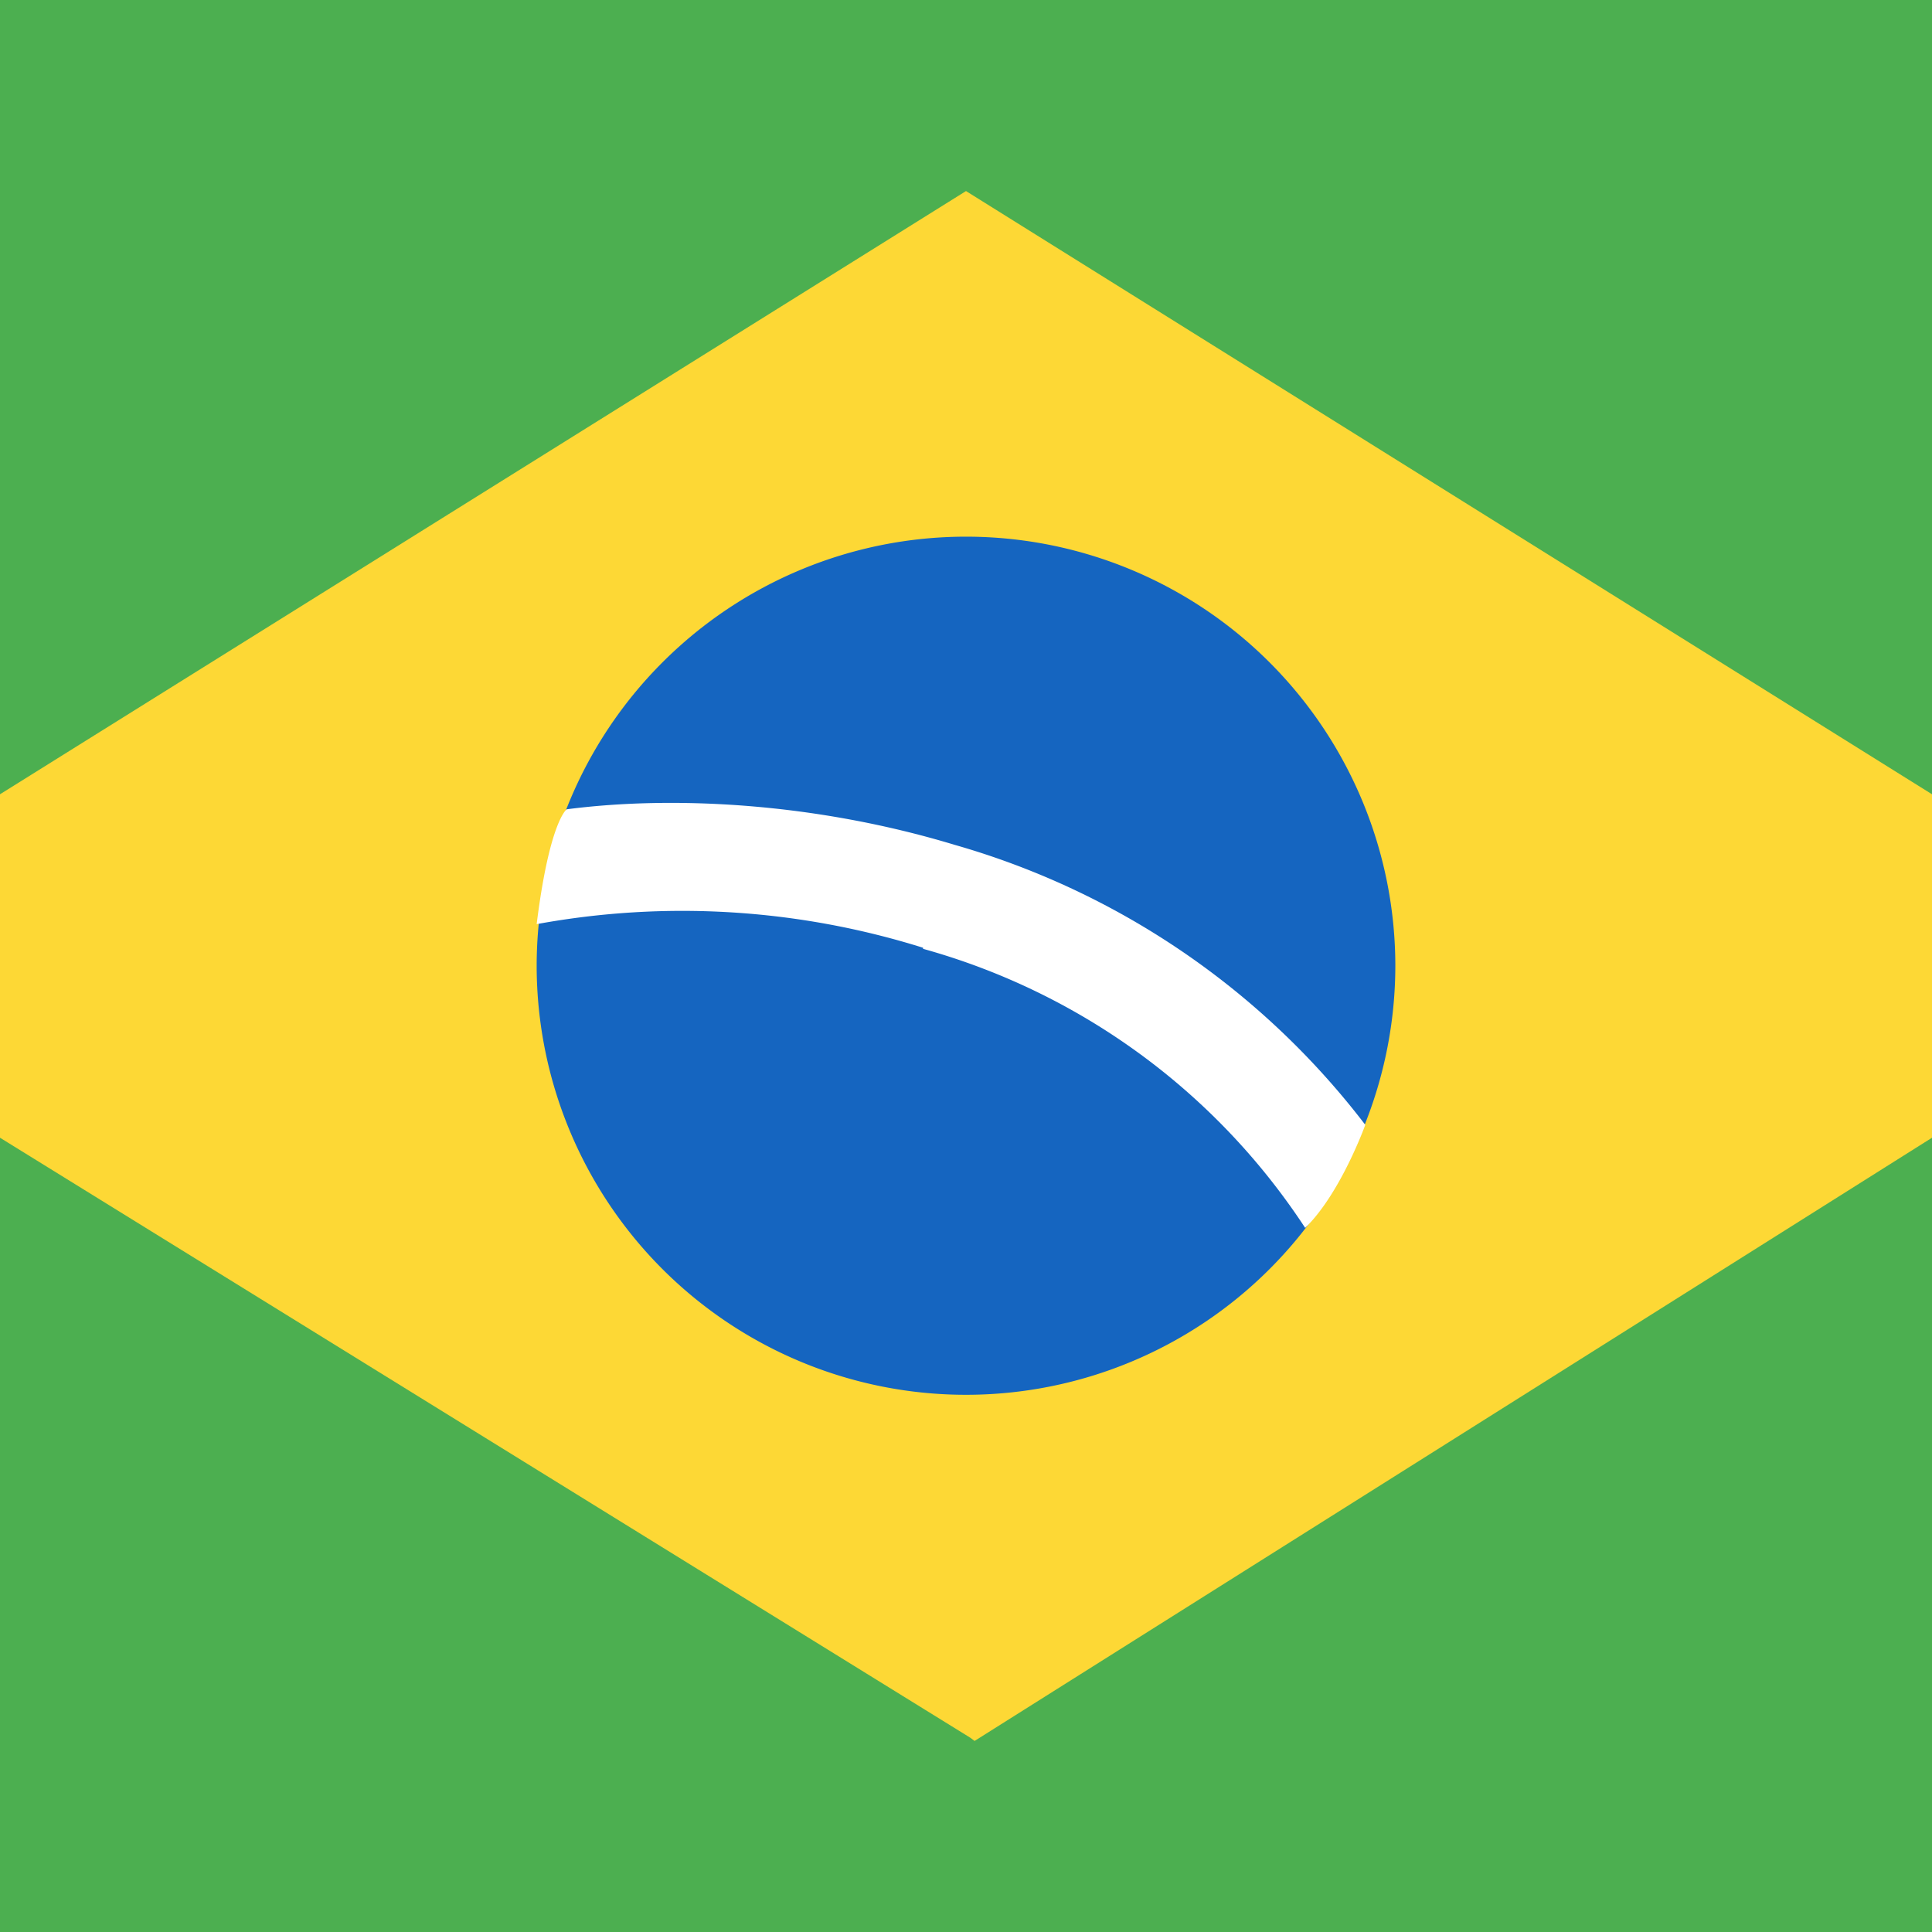
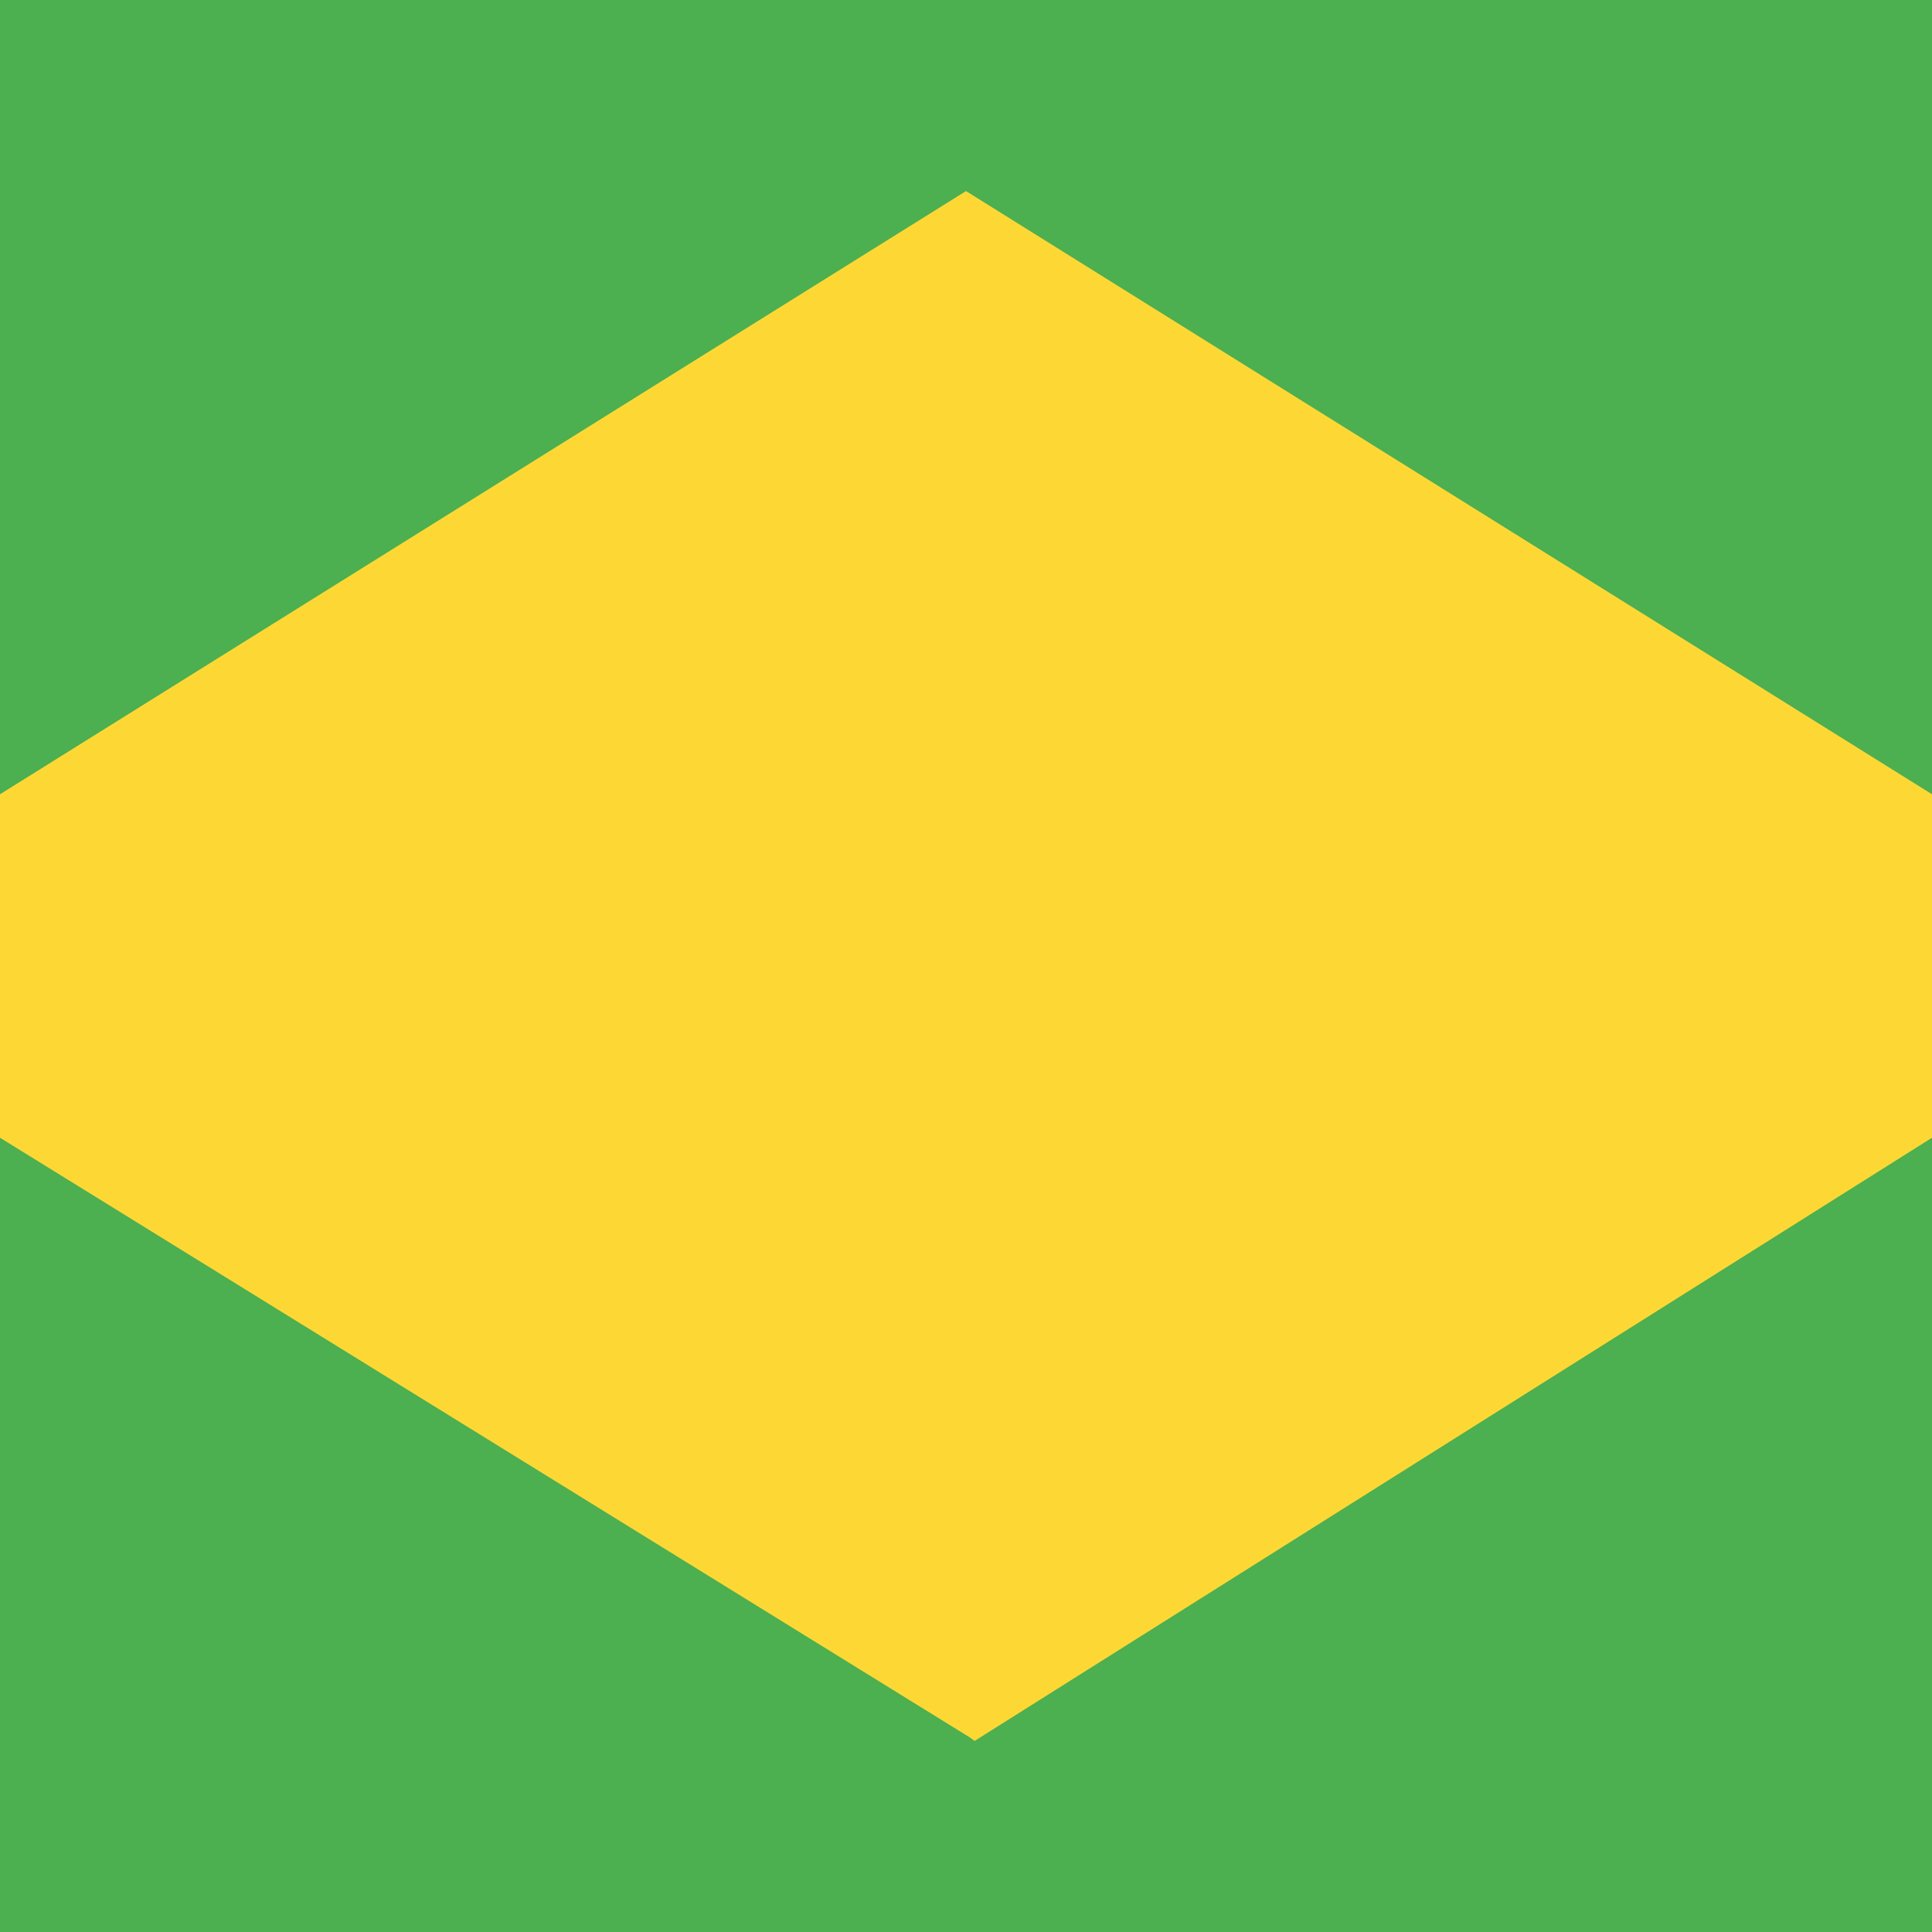
<svg xmlns="http://www.w3.org/2000/svg" width="18" height="18" viewBox="0 0 18 18">
  <path d="M0 0h18v18H0V0z" fill="#FDD835" />
  <path d="M18 0H0v7.4l9-5.62 9 5.62V0zM18 10.6l-8.92 5.62-.04-.03L0 10.6V18h18v-7.4z" fill="#4CAF50" />
-   <path d="M13 8.99A4 4 0 1 1 5 9 4 4 0 0 1 13 9z" fill="#1565C0" />
-   <path d="M8.6 8.83A7.5 7.5 0 0 0 5 8.61c.12-.96.28-1.07.28-1.07 1-.13 2.32-.06 3.61.33a7.36 7.36 0 0 1 3.83 2.61s-.23.64-.56.96a6.26 6.26 0 0 0-3.56-2.6z" fill="#fff" />
</svg>